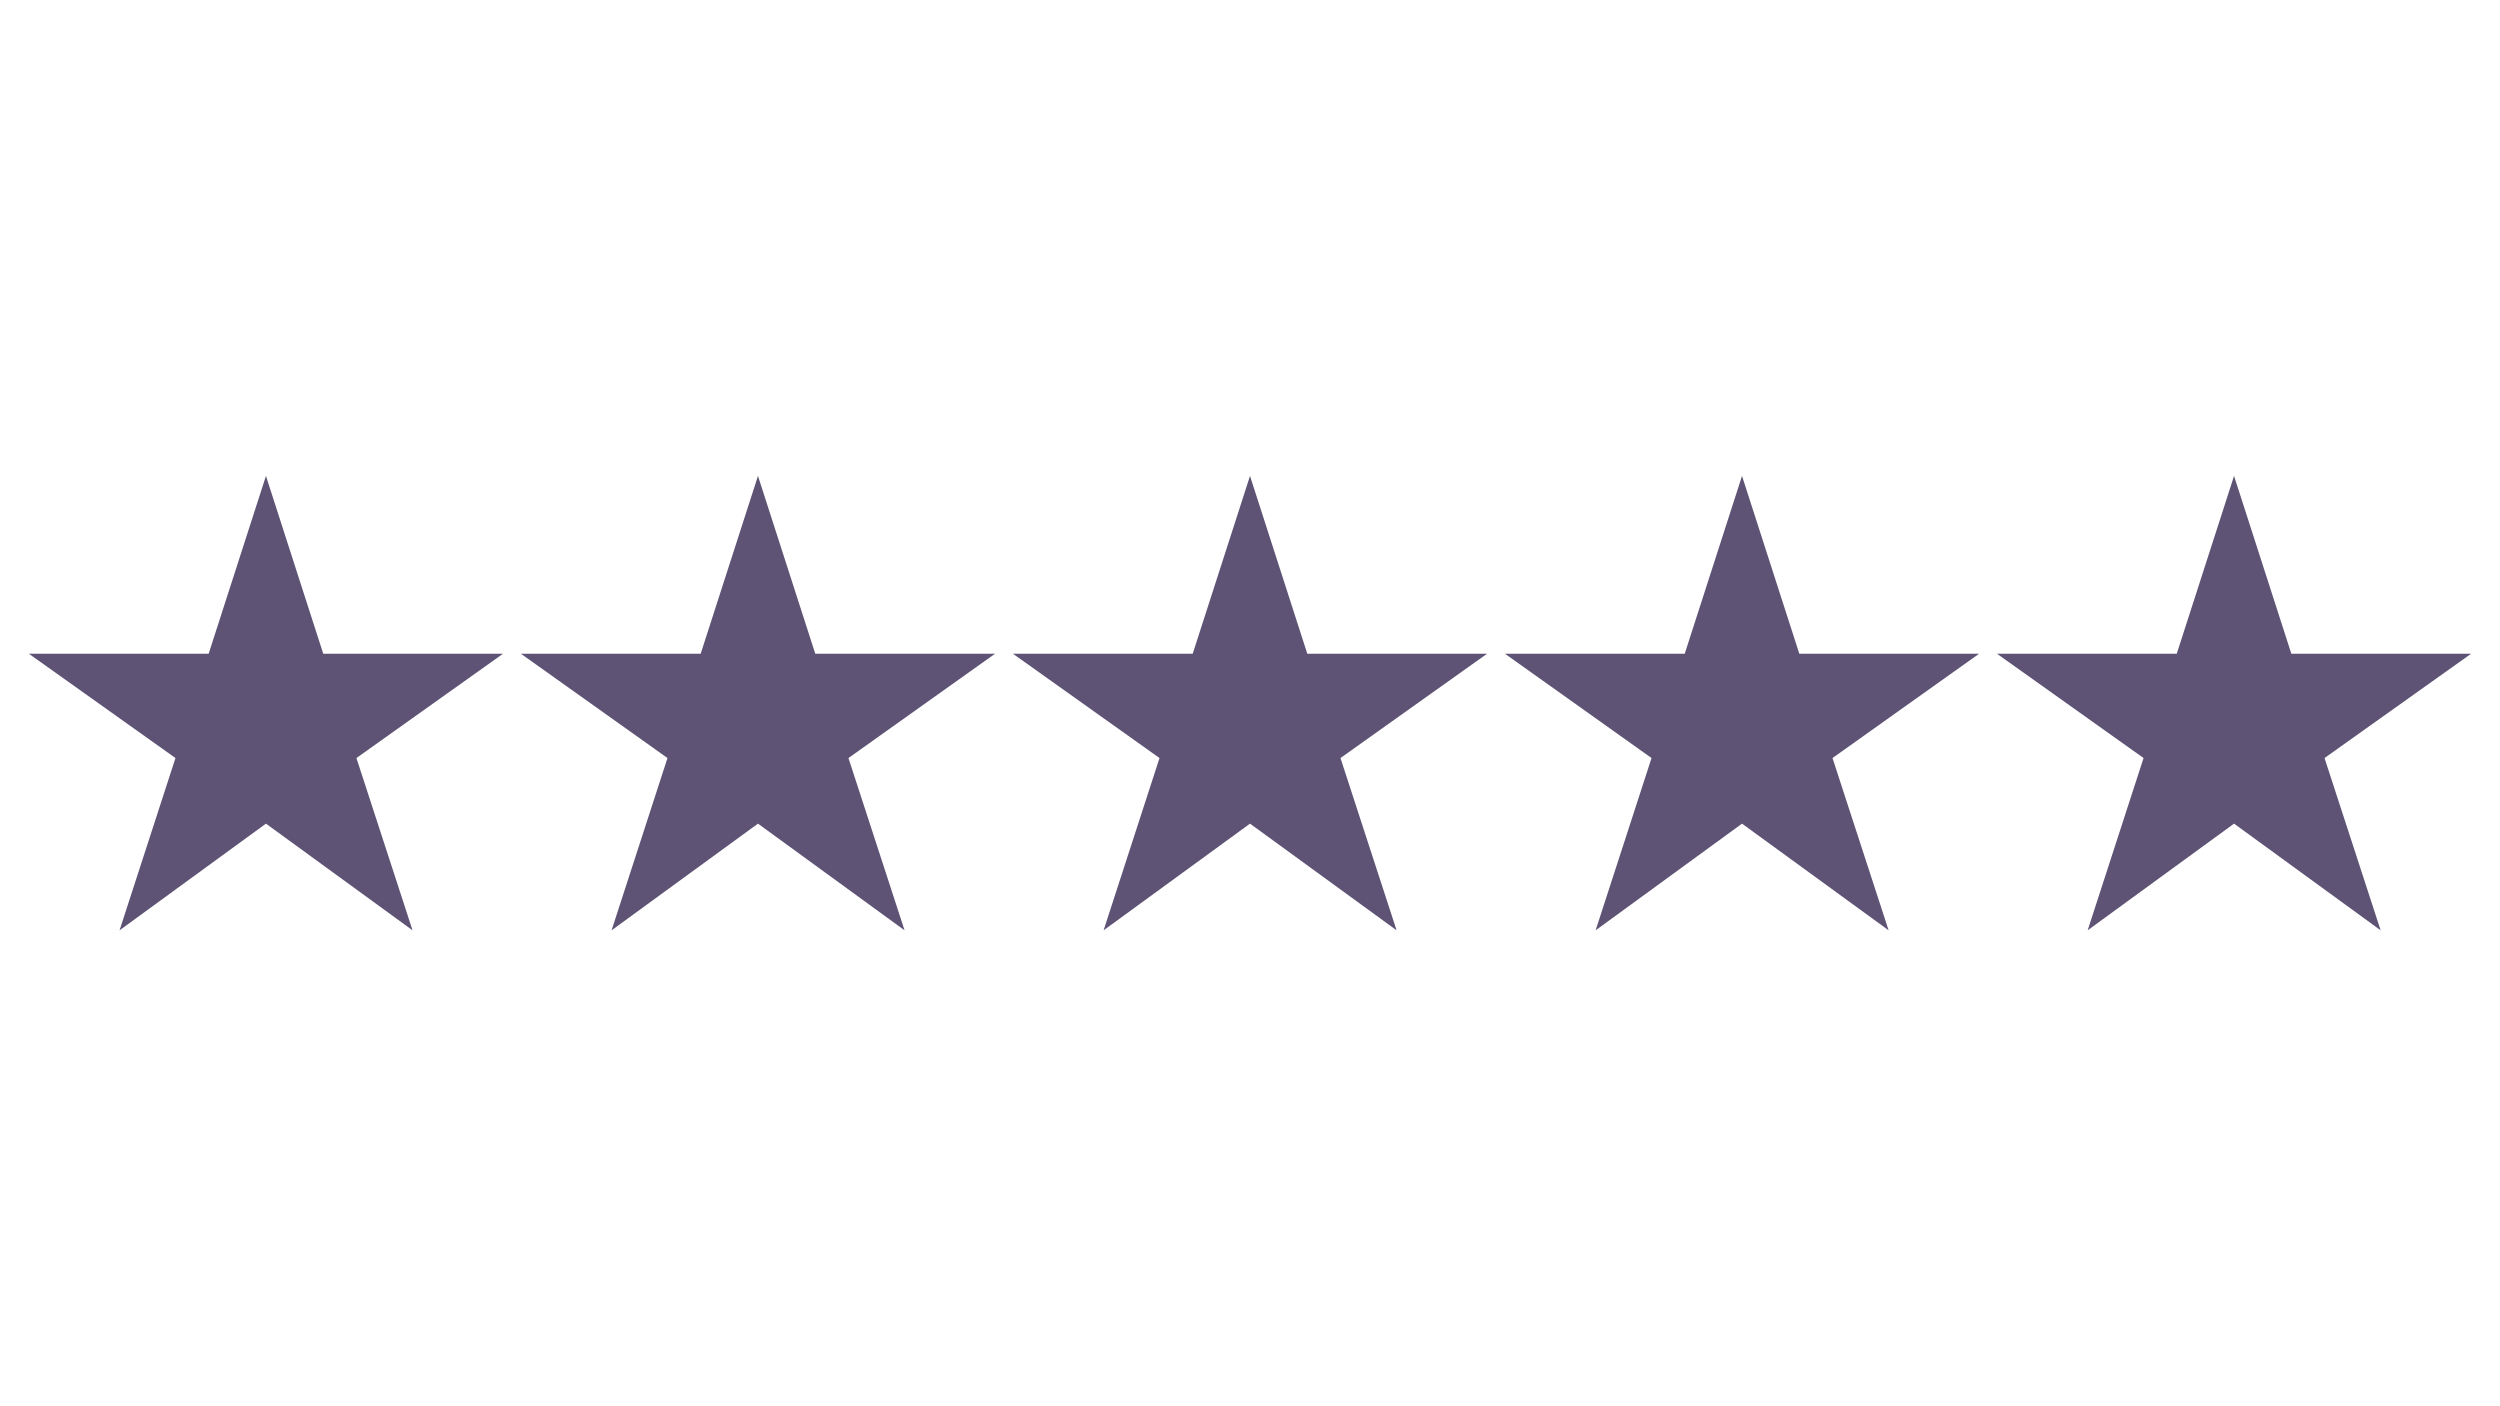
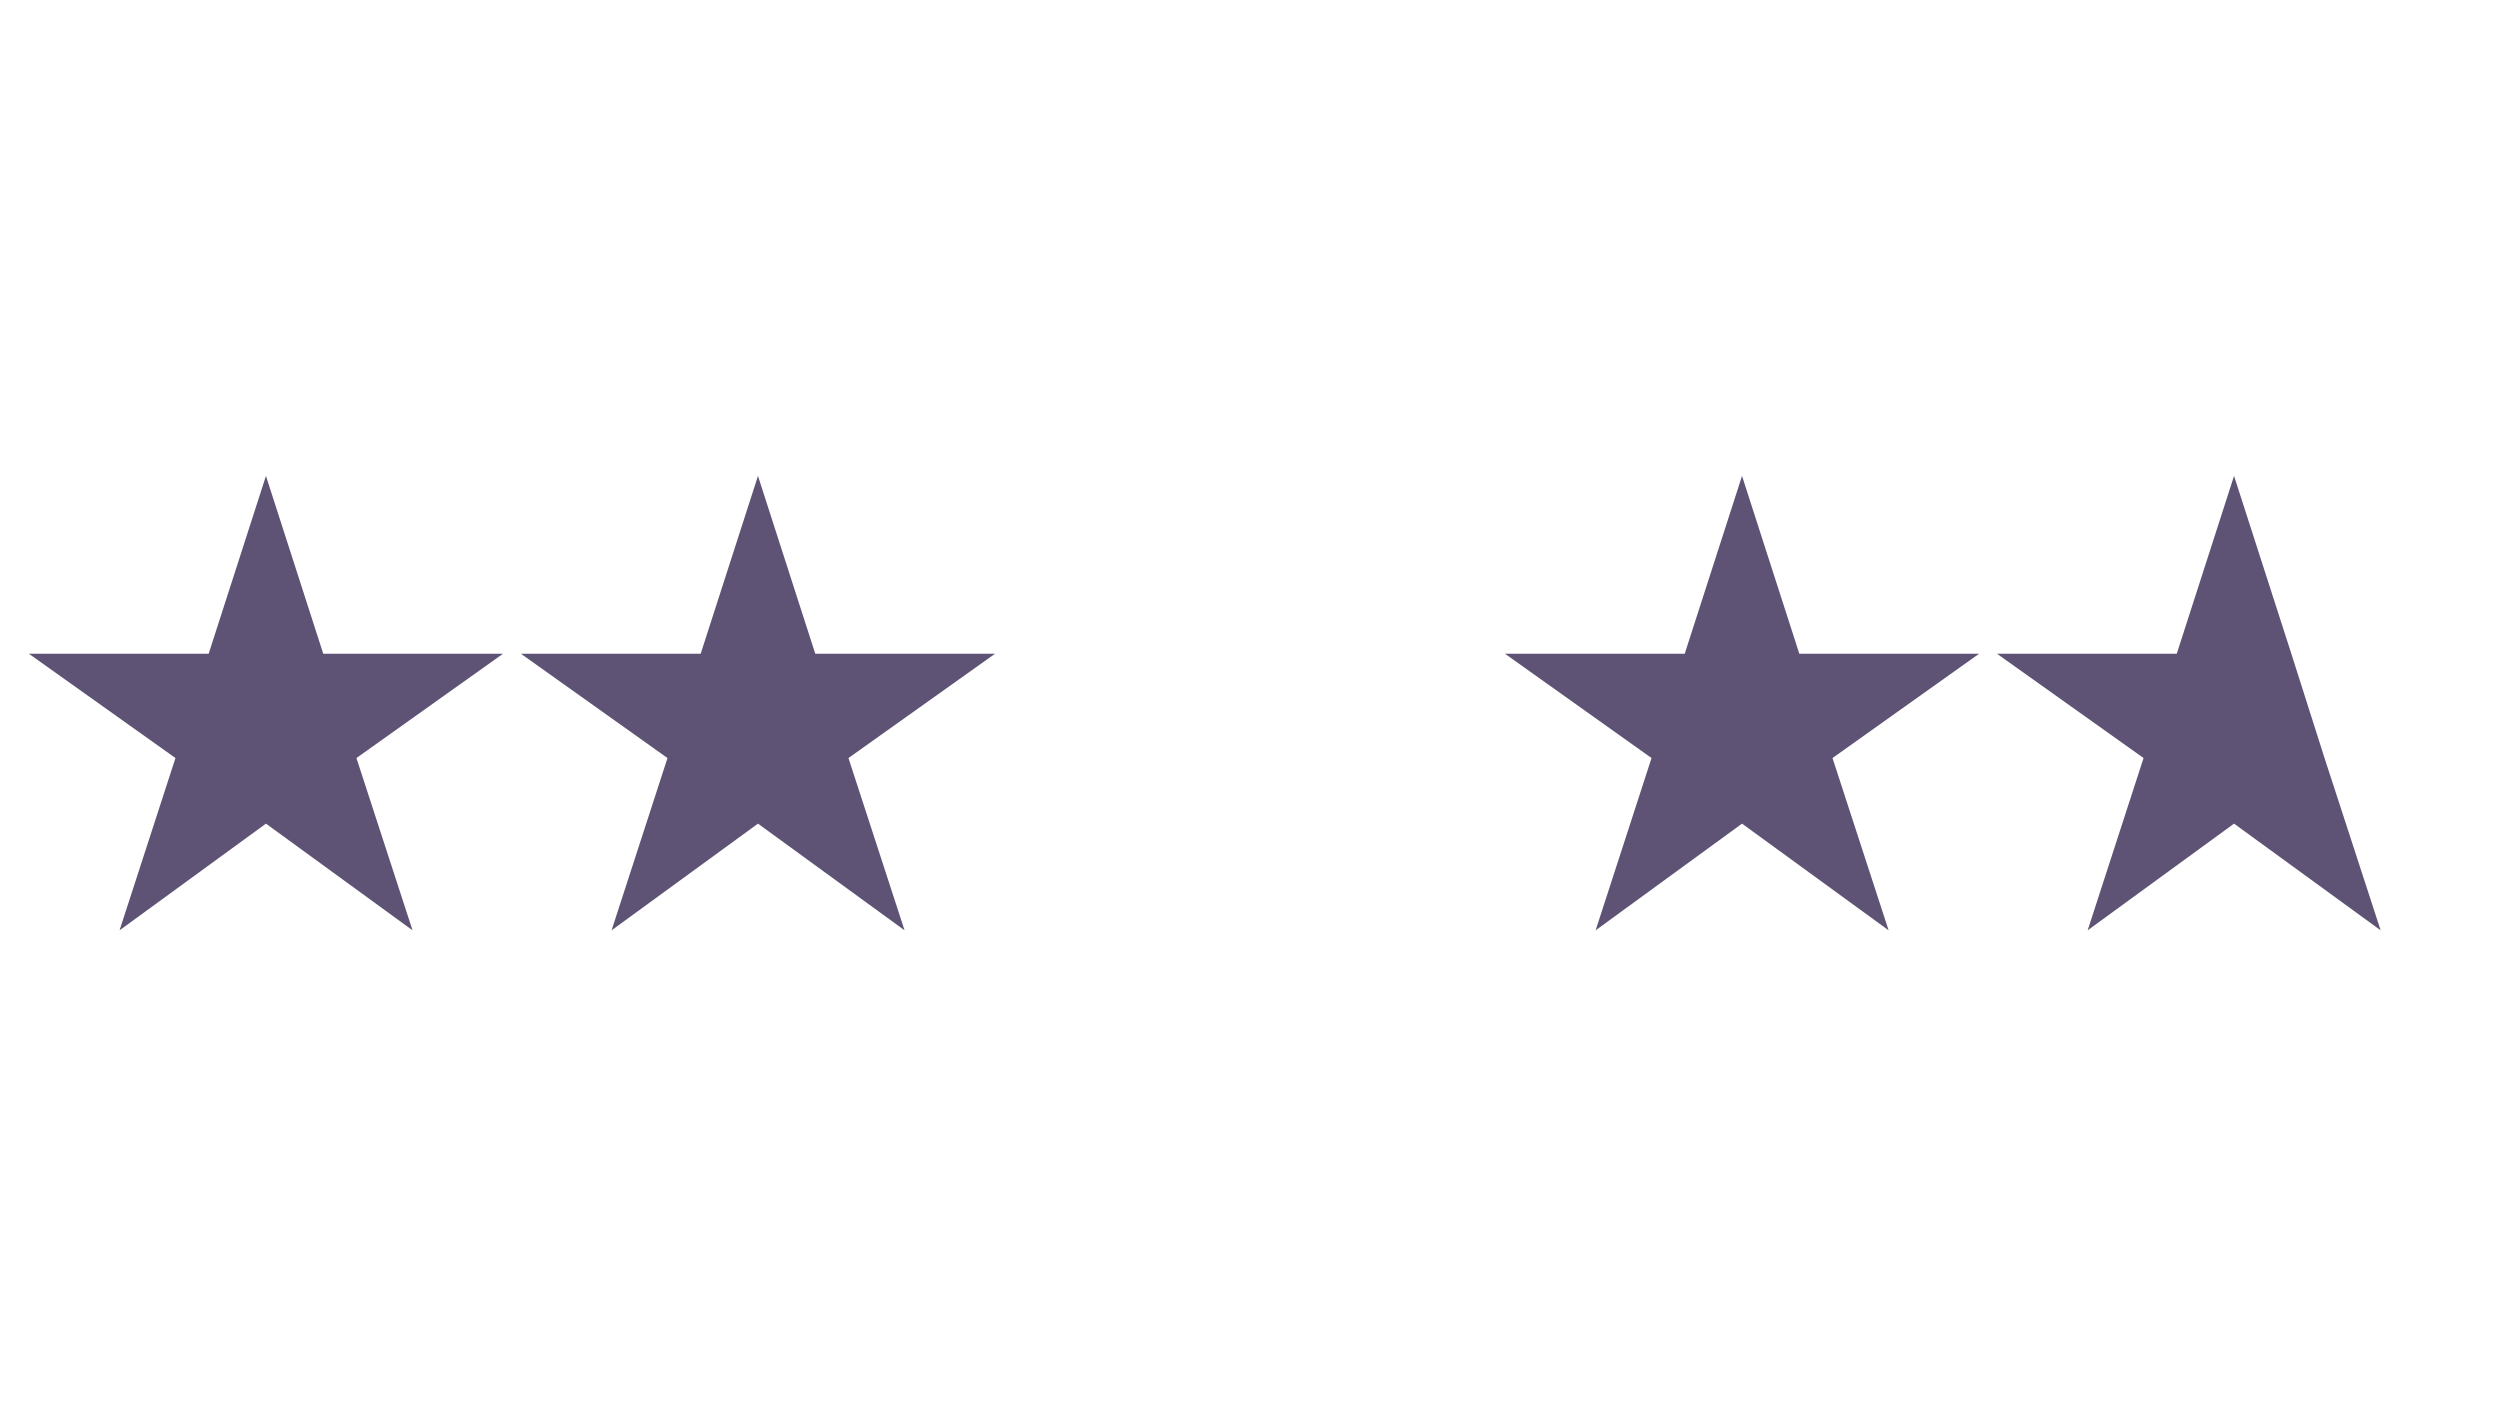
<svg xmlns="http://www.w3.org/2000/svg" width="1920" zoomAndPan="magnify" viewBox="0 0 1440 810" height="1080" preserveAspectRatio="xMidYMid meet" version="1.0">
  <defs>
    <clipPath id="97cfd1db0f">
      <path d="M 16.605 274.129 L 289.605 274.129 L 289.605 535.879 L 16.605 535.879 Z M 16.605 274.129 " clip-rule="nonzero" />
    </clipPath>
    <clipPath id="1ff763271d">
      <path d="M 300.012 274.129 L 573.012 274.129 L 573.012 535.879 L 300.012 535.879 Z M 300.012 274.129 " clip-rule="nonzero" />
    </clipPath>
    <clipPath id="d4fbb1bdf6">
-       <path d="M 583.418 274.129 L 856.418 274.129 L 856.418 535.879 L 583.418 535.879 Z M 583.418 274.129 " clip-rule="nonzero" />
-     </clipPath>
+       </clipPath>
    <clipPath id="da10de6a8e">
      <path d="M 866.824 274.129 L 1139.824 274.129 L 1139.824 535.879 L 866.824 535.879 Z M 866.824 274.129 " clip-rule="nonzero" />
    </clipPath>
    <clipPath id="6987ccf18e">
      <path d="M 1150.23 274.129 L 1423.23 274.129 L 1423.23 535.879 L 1150.23 535.879 Z M 1150.23 274.129 " clip-rule="nonzero" />
    </clipPath>
  </defs>
  <g clip-path="url(#97cfd1db0f)">
    <path fill="#5e5375" d="M 153.188 474.414 L 237.625 535.867 L 205.305 436.633 L 289.746 376.547 L 186.188 376.547 L 153.188 274.129 L 120.184 376.547 L 16.625 376.547 L 101.066 436.633 L 68.859 535.867 Z M 153.188 474.414 " fill-opacity="1" fill-rule="nonzero" />
  </g>
  <g clip-path="url(#1ff763271d)">
    <path fill="#5e5375" d="M 436.594 474.414 L 521.031 535.867 L 488.711 436.633 L 573.152 376.547 L 469.594 376.547 L 436.594 274.129 L 403.59 376.547 L 300.031 376.547 L 384.473 436.633 L 352.266 535.867 Z M 436.594 474.414 " fill-opacity="1" fill-rule="nonzero" />
  </g>
  <g clip-path="url(#d4fbb1bdf6)">
    <path fill="#5e5375" d="M 720 474.414 L 804.438 535.867 L 772.117 436.633 L 856.559 376.547 L 753 376.547 L 720 274.129 L 686.996 376.547 L 583.438 376.547 L 667.879 436.633 L 635.672 535.867 Z M 720 474.414 " fill-opacity="1" fill-rule="nonzero" />
  </g>
  <g clip-path="url(#da10de6a8e)">
    <path fill="#5e5375" d="M 1003.406 474.414 L 1087.844 535.867 L 1055.523 436.633 L 1139.965 376.547 L 1036.406 376.547 L 1003.406 274.129 L 970.402 376.547 L 866.844 376.547 L 951.285 436.633 L 919.078 535.867 Z M 1003.406 474.414 " fill-opacity="1" fill-rule="nonzero" />
  </g>
  <g clip-path="url(#6987ccf18e)">
-     <path fill="#5e5375" d="M 1286.812 474.414 L 1371.25 535.867 L 1338.93 436.633 L 1423.371 376.547 L 1319.812 376.547 L 1286.812 274.129 L 1253.809 376.547 L 1150.25 376.547 L 1234.691 436.633 L 1202.484 535.867 Z M 1286.812 474.414 " fill-opacity="1" fill-rule="nonzero" />
+     <path fill="#5e5375" d="M 1286.812 474.414 L 1371.25 535.867 L 1338.93 436.633 L 1319.812 376.547 L 1286.812 274.129 L 1253.809 376.547 L 1150.25 376.547 L 1234.691 436.633 L 1202.484 535.867 Z M 1286.812 474.414 " fill-opacity="1" fill-rule="nonzero" />
  </g>
</svg>